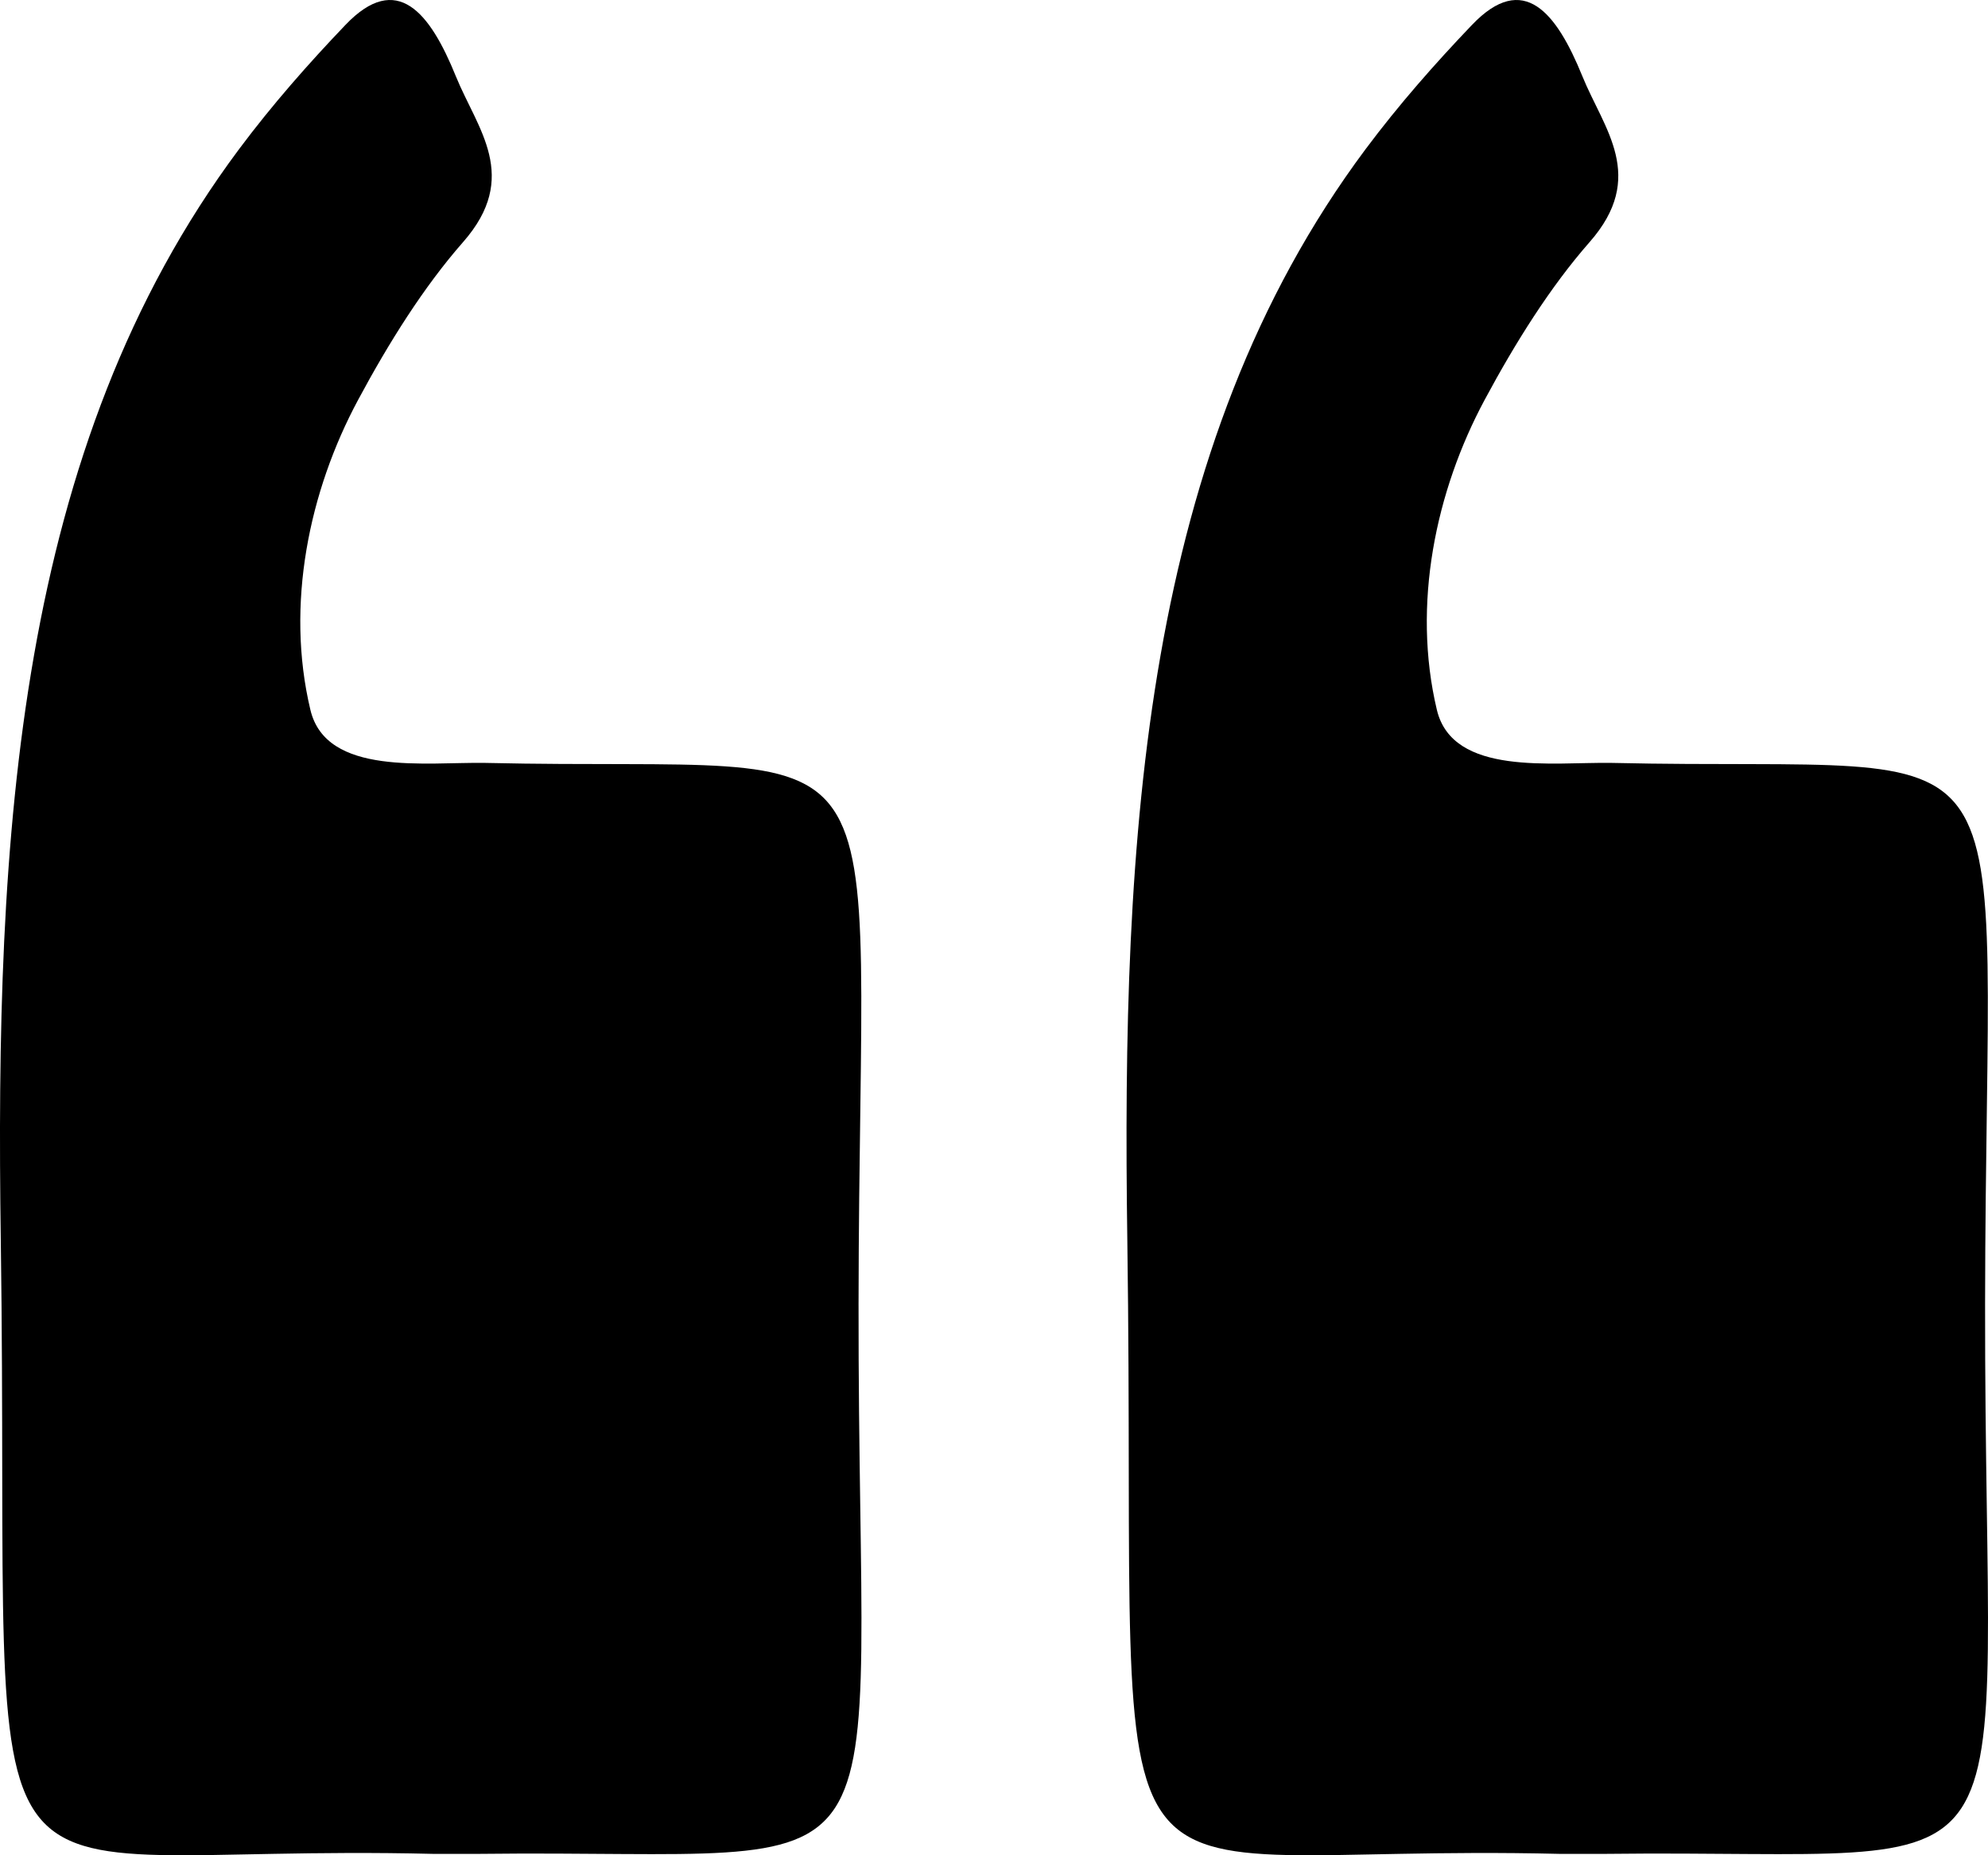
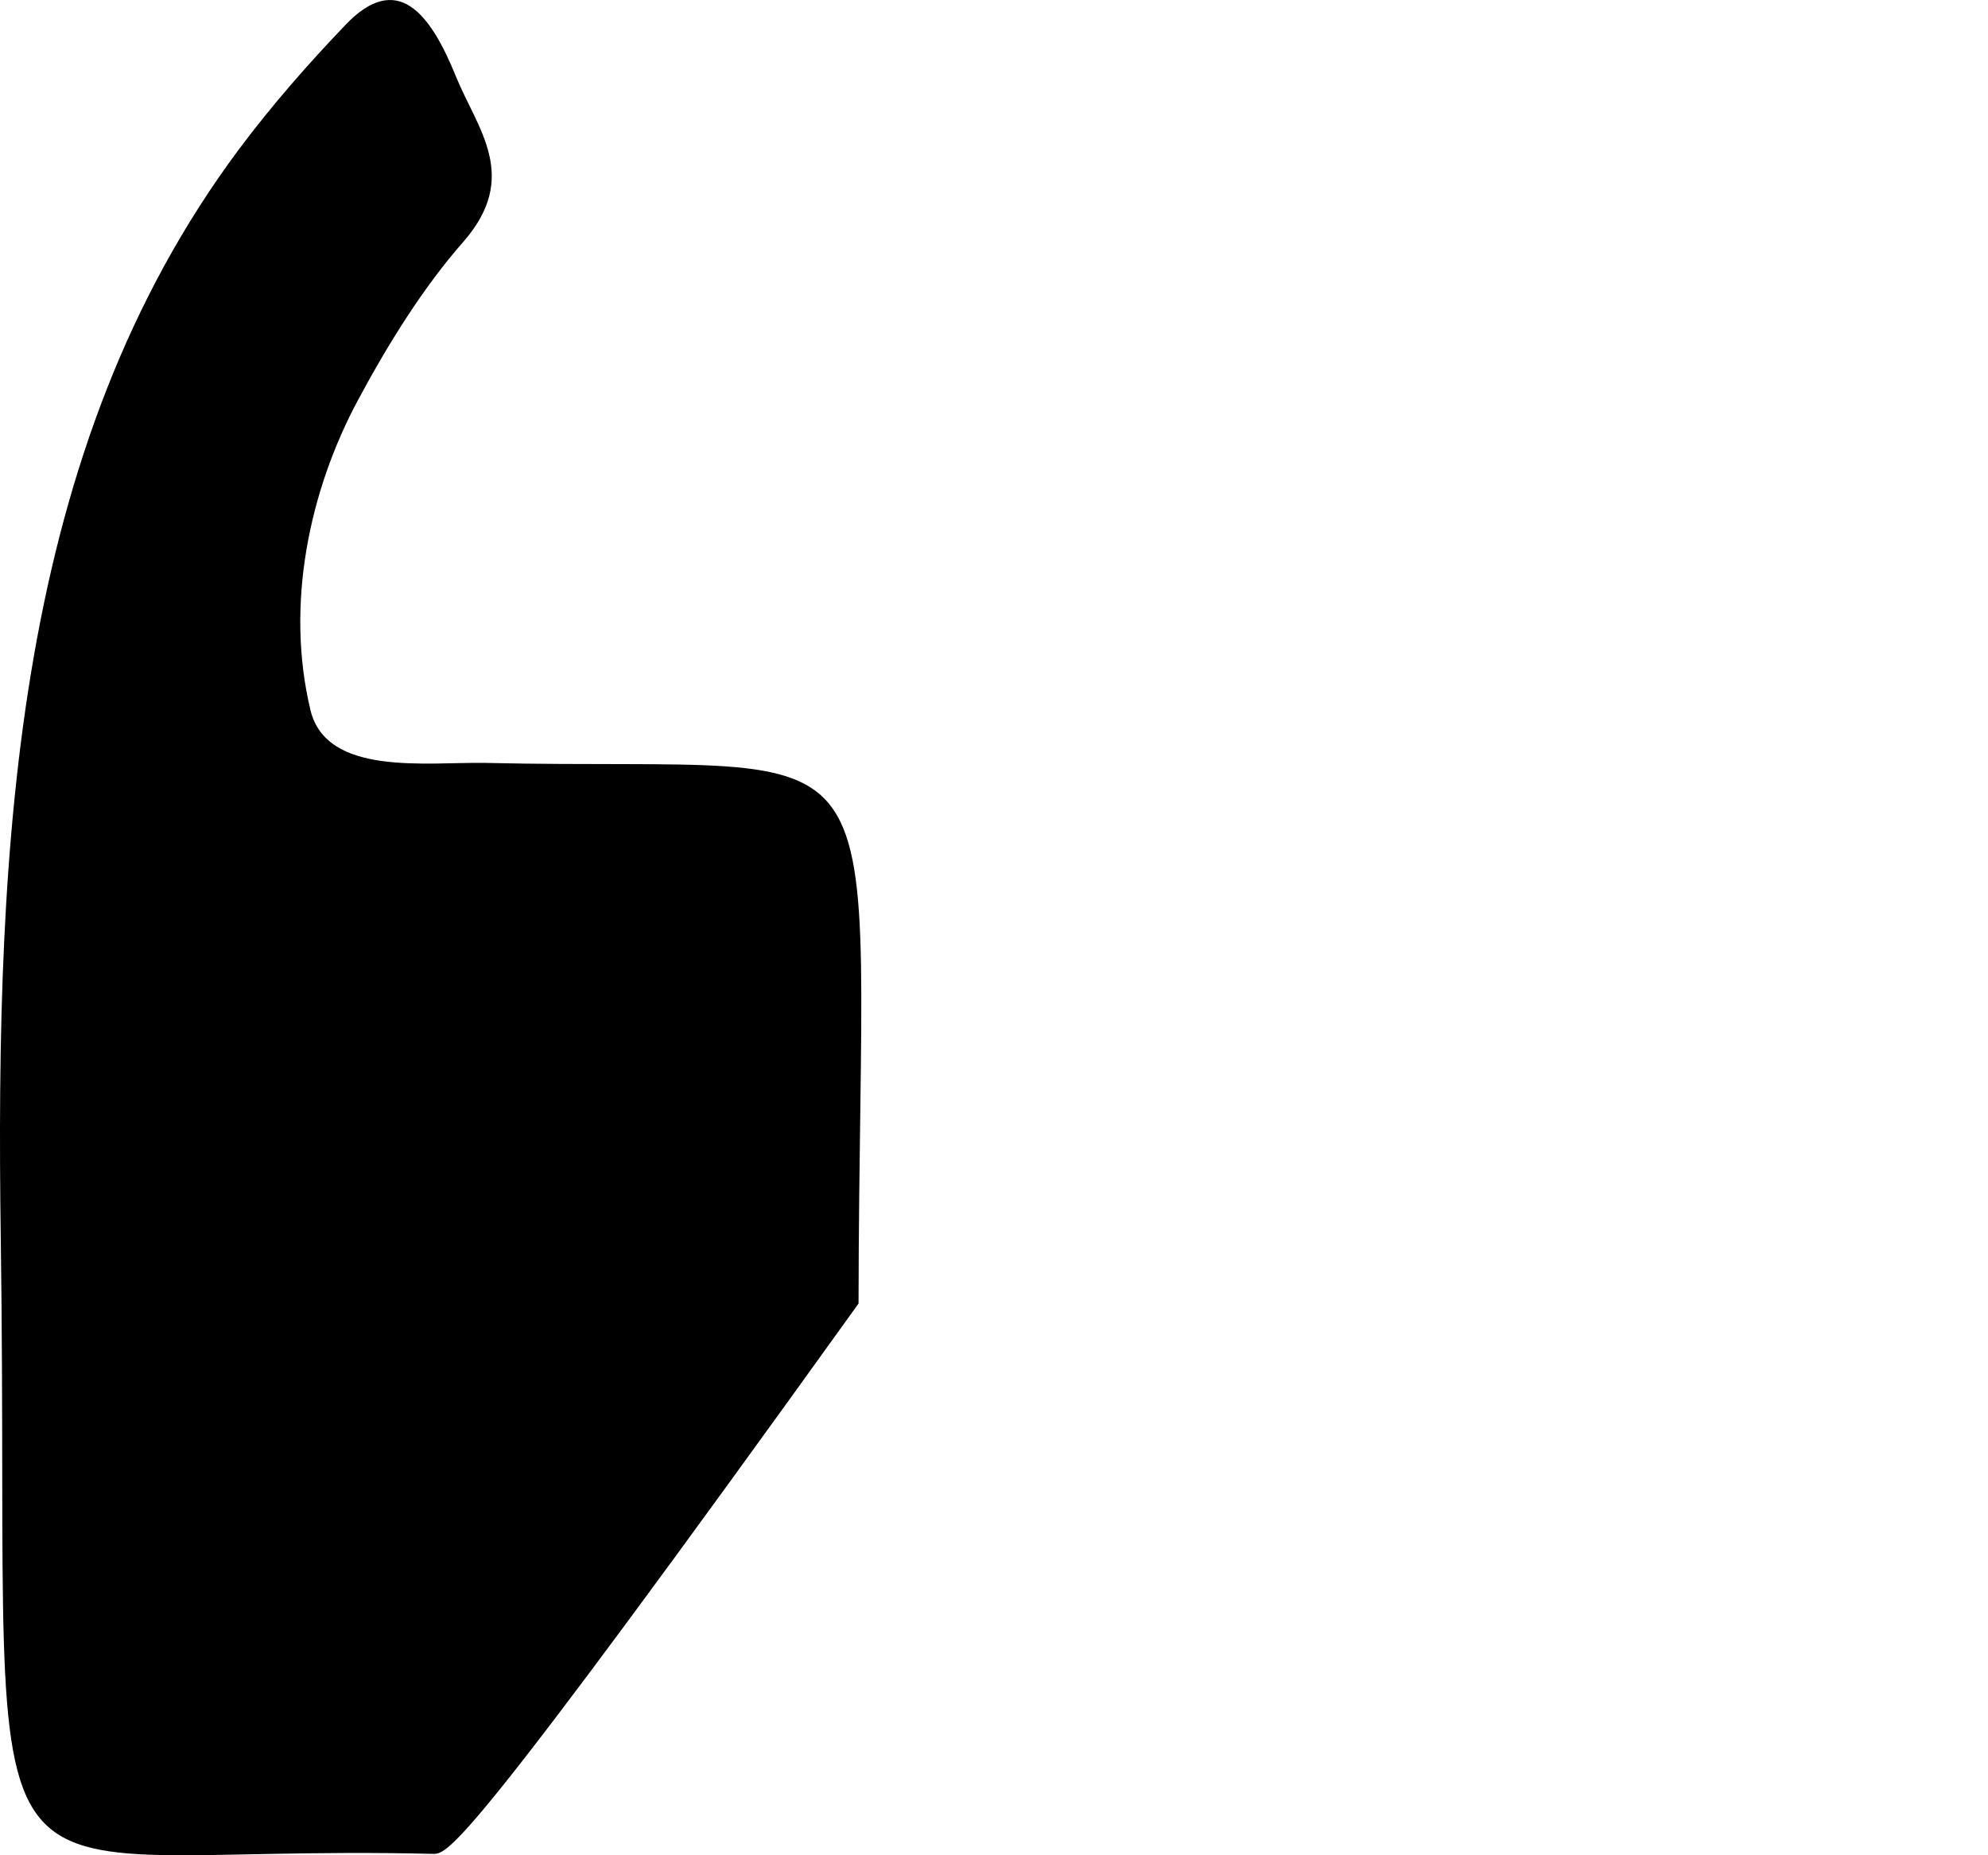
<svg xmlns="http://www.w3.org/2000/svg" width="30" height="28" viewBox="0 0 30 28" fill="none">
-   <path d="M23.534 27.979C16.148 27.799 17.167 29.672 17.012 18.723C16.924 12.606 17.24 6.768 20.606 2.253C21.11 1.578 21.654 0.961 22.213 0.376C22.993 -0.441 23.489 0.191 23.879 1.151C24.203 1.948 24.858 2.665 23.986 3.656C23.394 4.331 22.868 5.17 22.404 6.035C21.665 7.411 21.305 9.125 21.683 10.713C21.923 11.72 23.434 11.498 24.328 11.514C30.813 11.662 29.967 10.533 29.956 19.673C29.945 28.986 30.923 27.9 24.225 27.979C23.993 27.979 23.762 27.979 23.534 27.979Z" fill="#DA7D7D" style="fill:#DA7D7D;fill:color(display-p3 0.855 0.49 0.49);fill-opacity:1;" />
-   <path d="M6.534 27.979C-0.852 27.799 0.167 29.672 0.012 18.723C-0.076 12.606 0.24 6.768 3.606 2.253C4.11 1.578 4.654 0.961 5.213 0.376C5.993 -0.441 6.49 0.191 6.879 1.151C7.203 1.948 7.858 2.665 6.986 3.656C6.394 4.331 5.868 5.17 5.404 6.035C4.665 7.411 4.305 9.125 4.684 10.713C4.923 11.72 6.434 11.498 7.328 11.514C13.813 11.662 12.967 10.533 12.956 19.673C12.945 28.986 13.923 27.9 7.225 27.979C6.993 27.979 6.762 27.979 6.534 27.979Z" fill="#DA7D7D" style="fill:#DA7D7D;fill:color(display-p3 0.855 0.49 0.49);fill-opacity:1;" />
+   <path d="M6.534 27.979C-0.852 27.799 0.167 29.672 0.012 18.723C-0.076 12.606 0.24 6.768 3.606 2.253C4.11 1.578 4.654 0.961 5.213 0.376C5.993 -0.441 6.49 0.191 6.879 1.151C7.203 1.948 7.858 2.665 6.986 3.656C6.394 4.331 5.868 5.17 5.404 6.035C4.665 7.411 4.305 9.125 4.684 10.713C4.923 11.72 6.434 11.498 7.328 11.514C13.813 11.662 12.967 10.533 12.956 19.673C6.993 27.979 6.762 27.979 6.534 27.979Z" fill="#DA7D7D" style="fill:#DA7D7D;fill:color(display-p3 0.855 0.49 0.49);fill-opacity:1;" />
</svg>